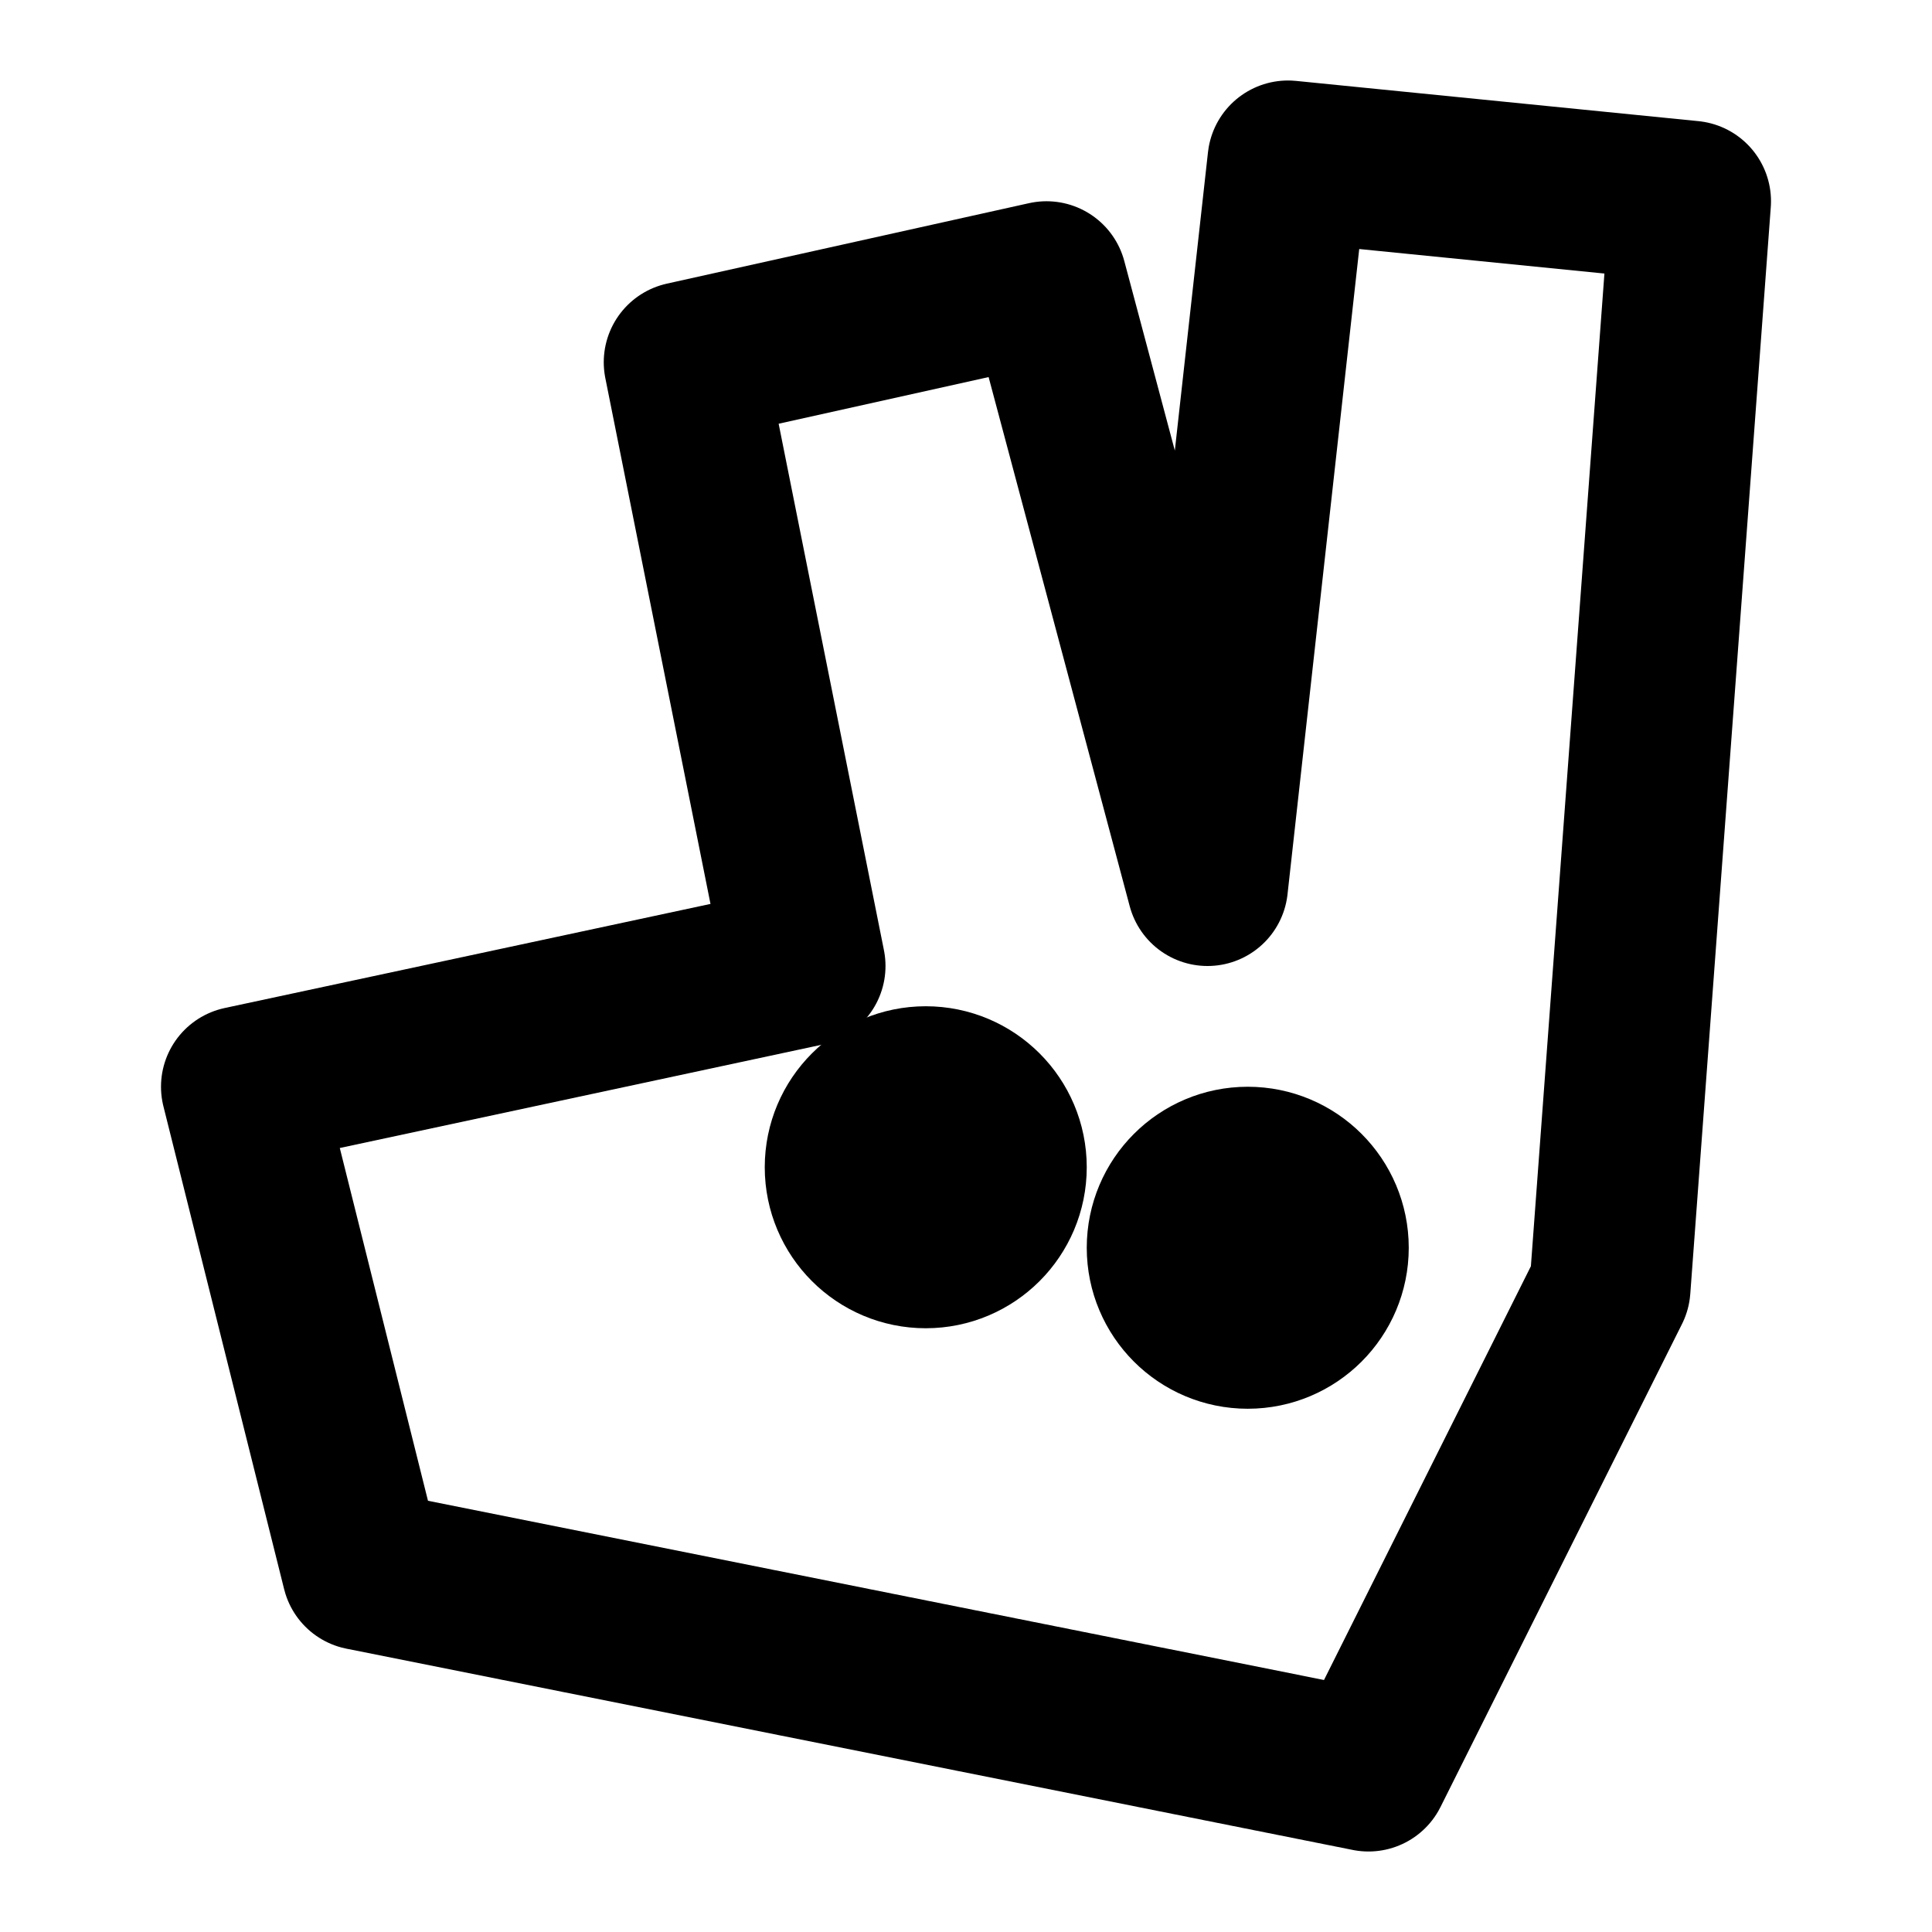
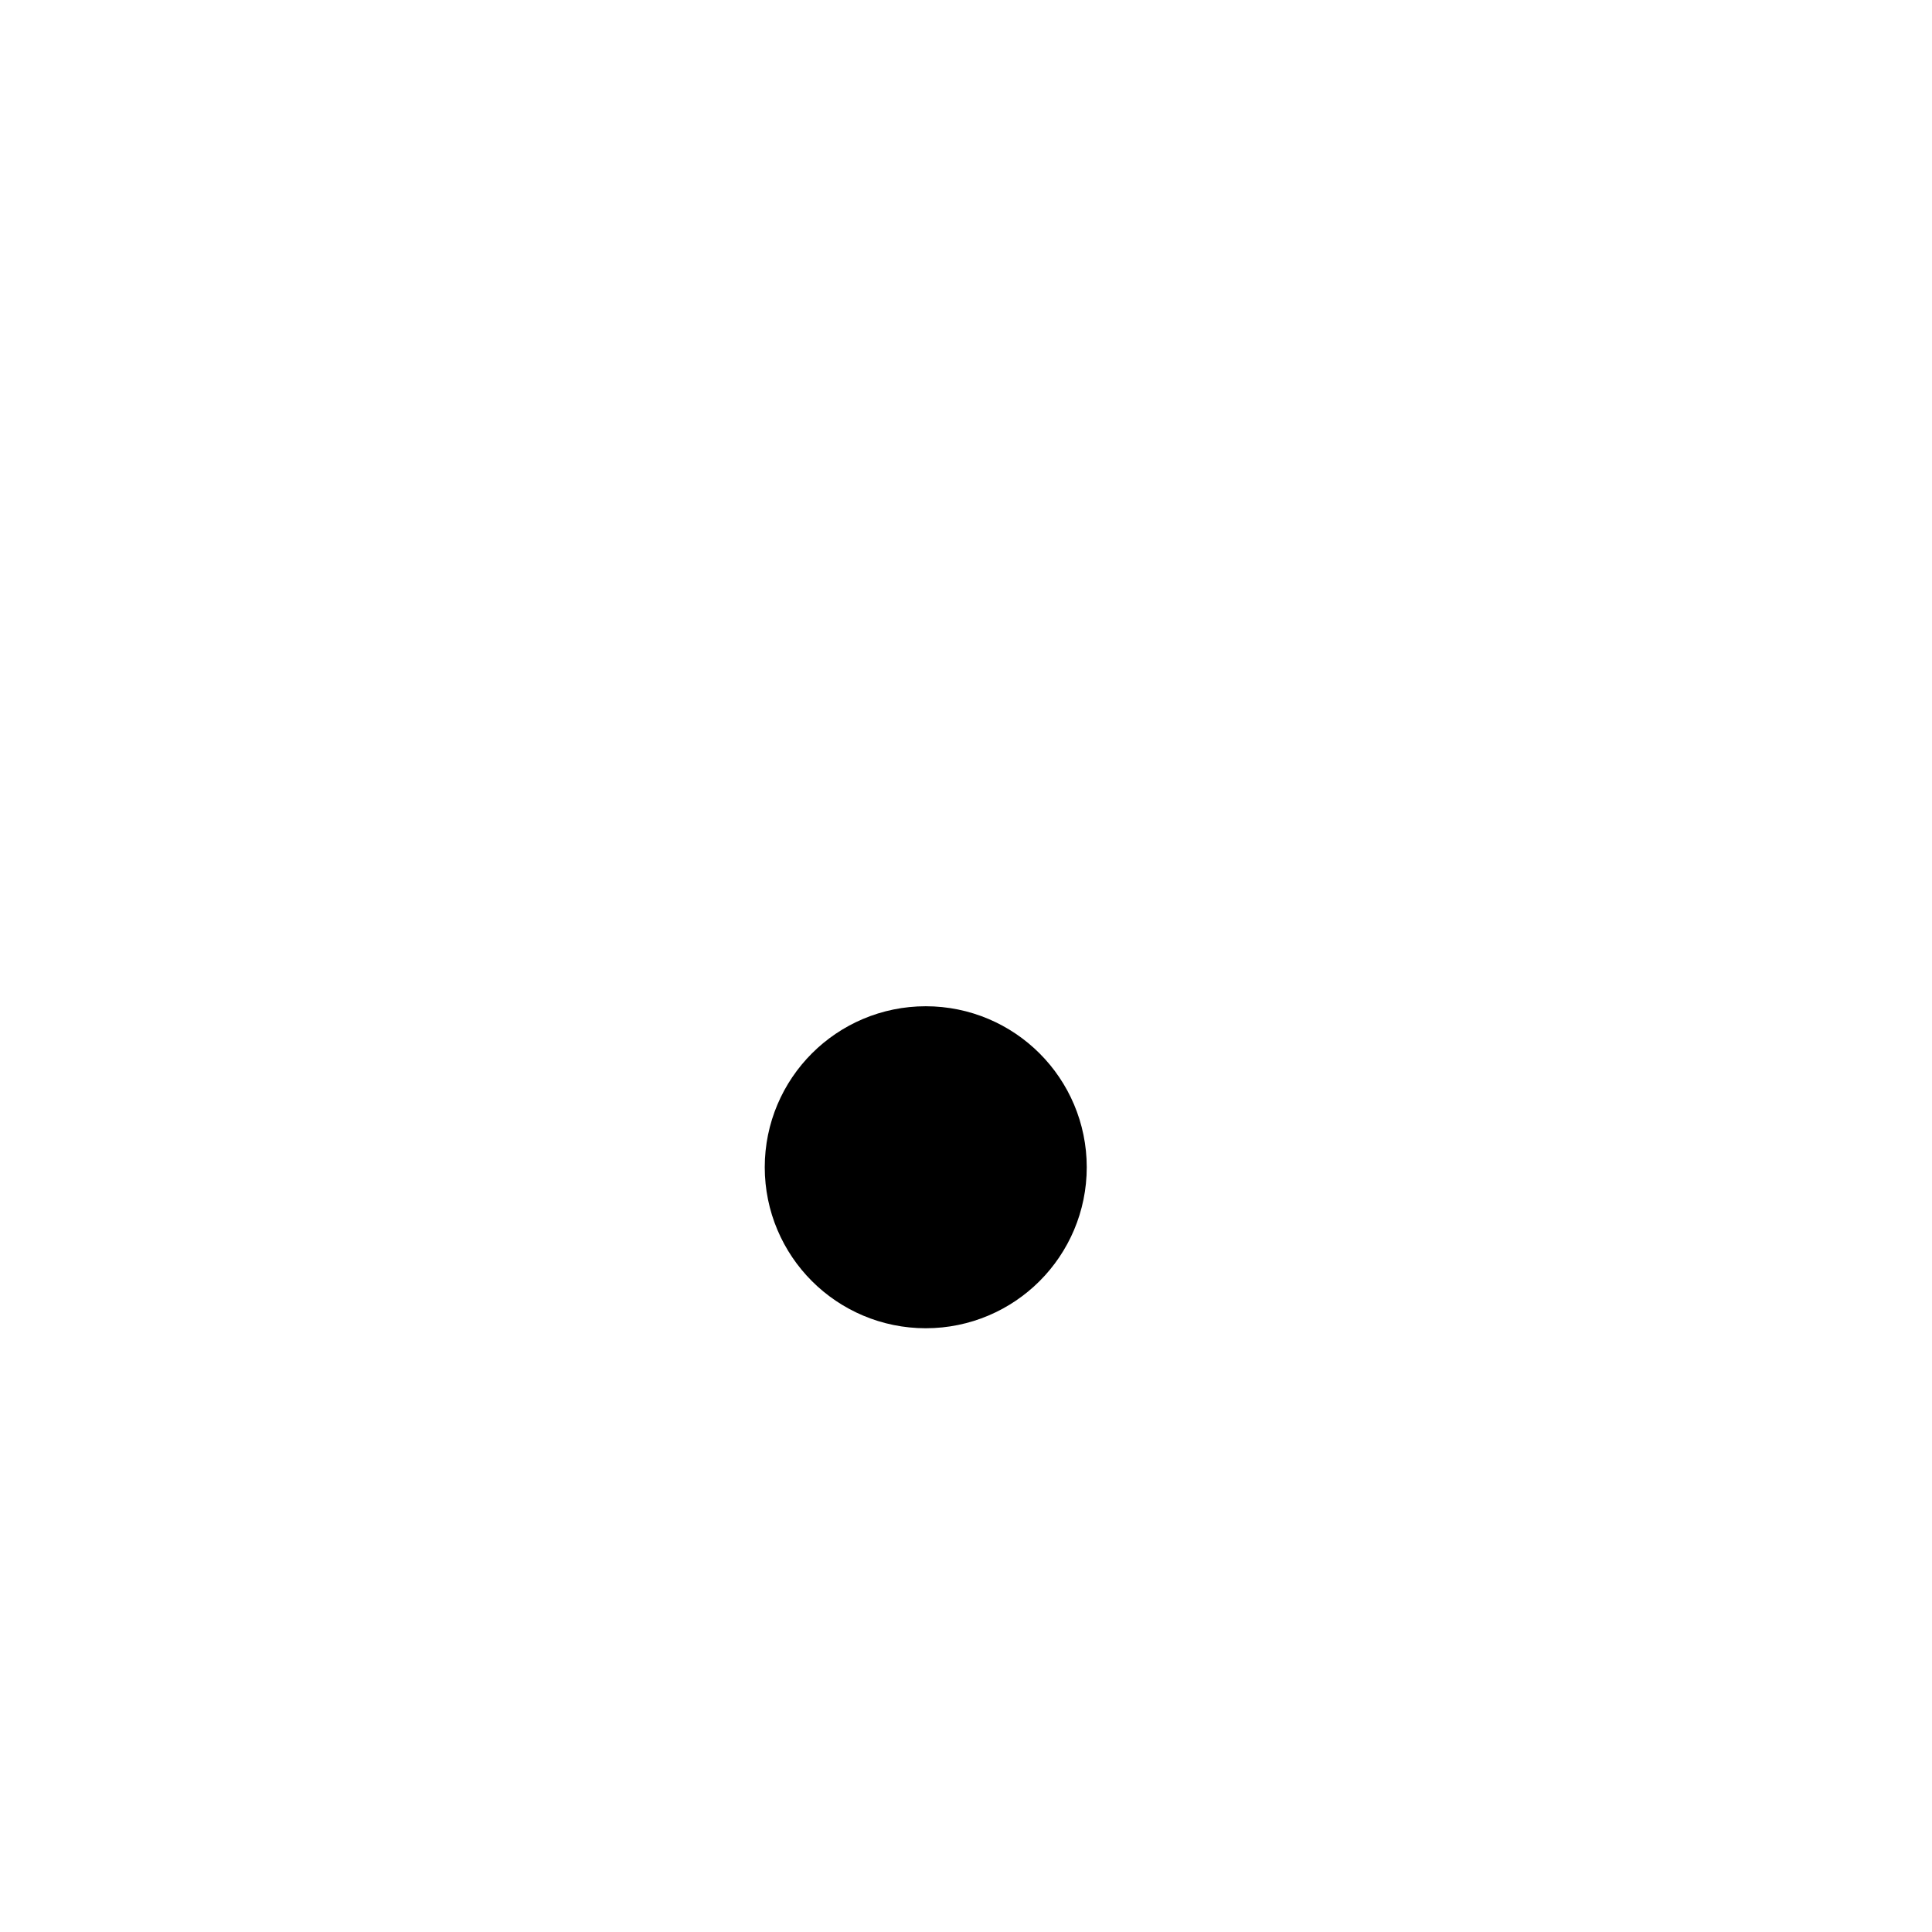
<svg xmlns="http://www.w3.org/2000/svg" width="24" height="24" viewBox="0 0 24 24" fill="none" stroke="currentColor" stroke-width="2" stroke-linecap="round" stroke-linejoin="round">
-   <path d="M15 11l1 -9l5 .5l-1 13.5l-3 6l-12.5 -2.5l-1.5 -6l7 -1.5l-1.5 -7.5l4.5 -1z" />
-   <circle cx="15.5" cy="15.5" r="1" fill="currentColor" />
  <circle cx="11.5" cy="14.5" r="1" fill="currentColor" />
</svg>